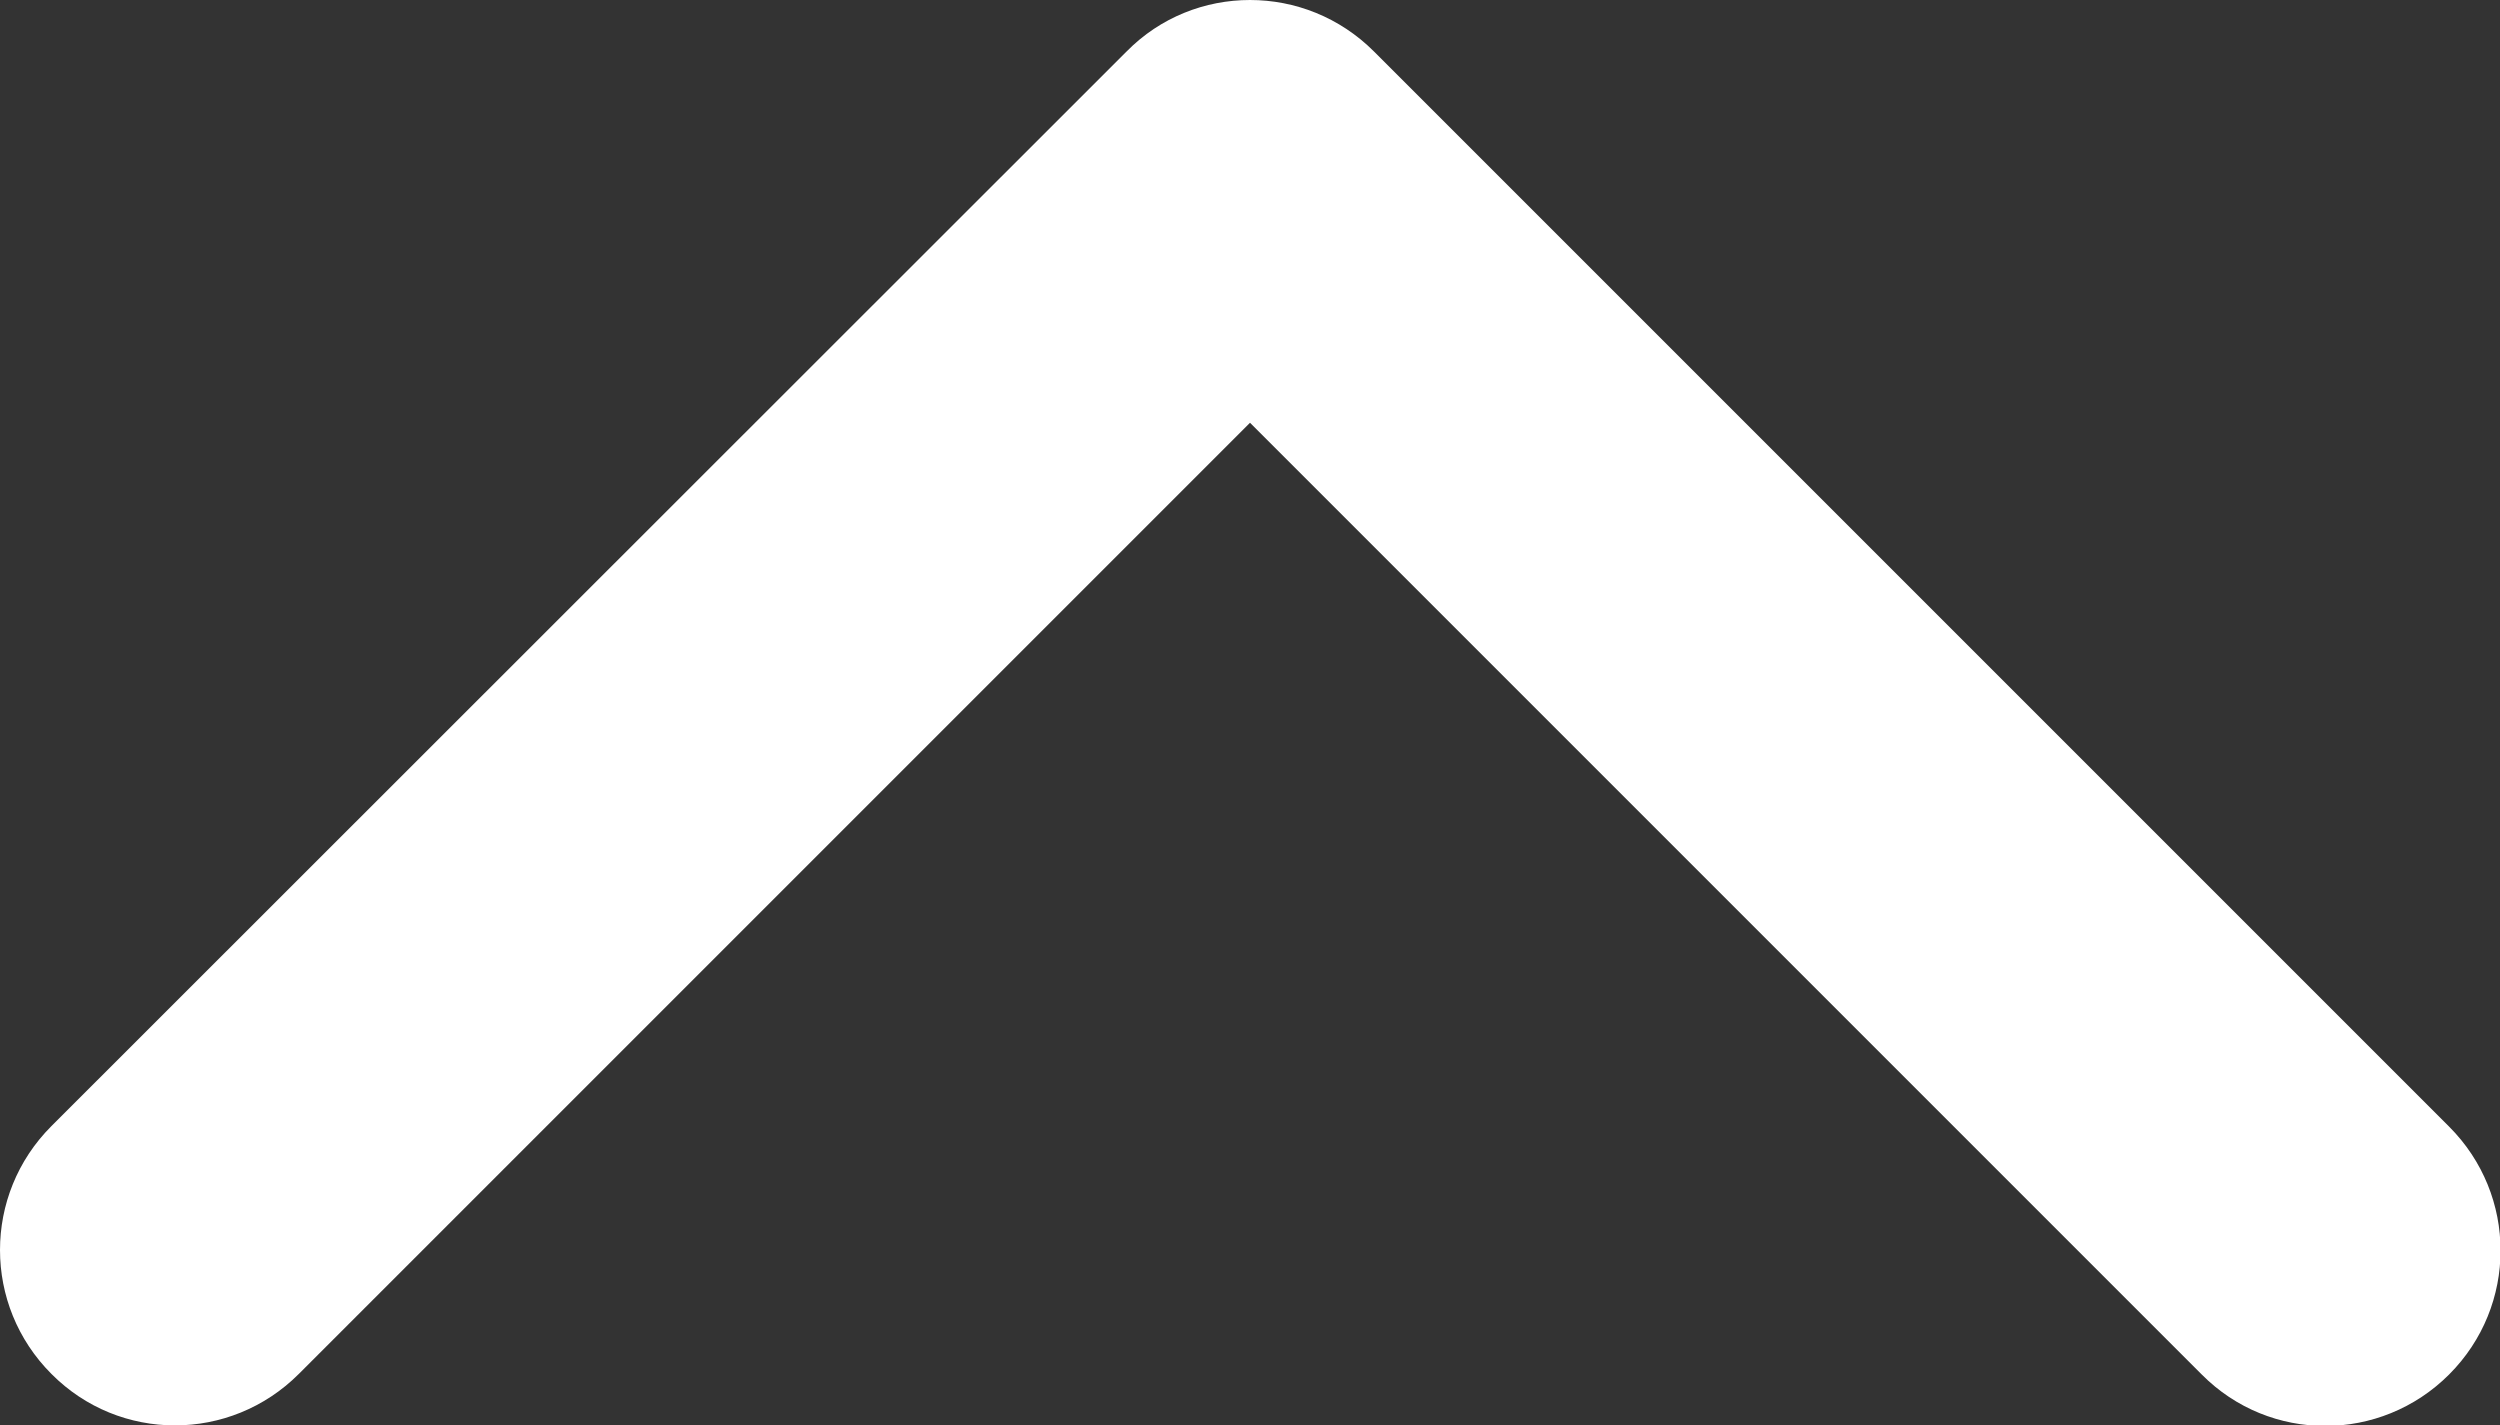
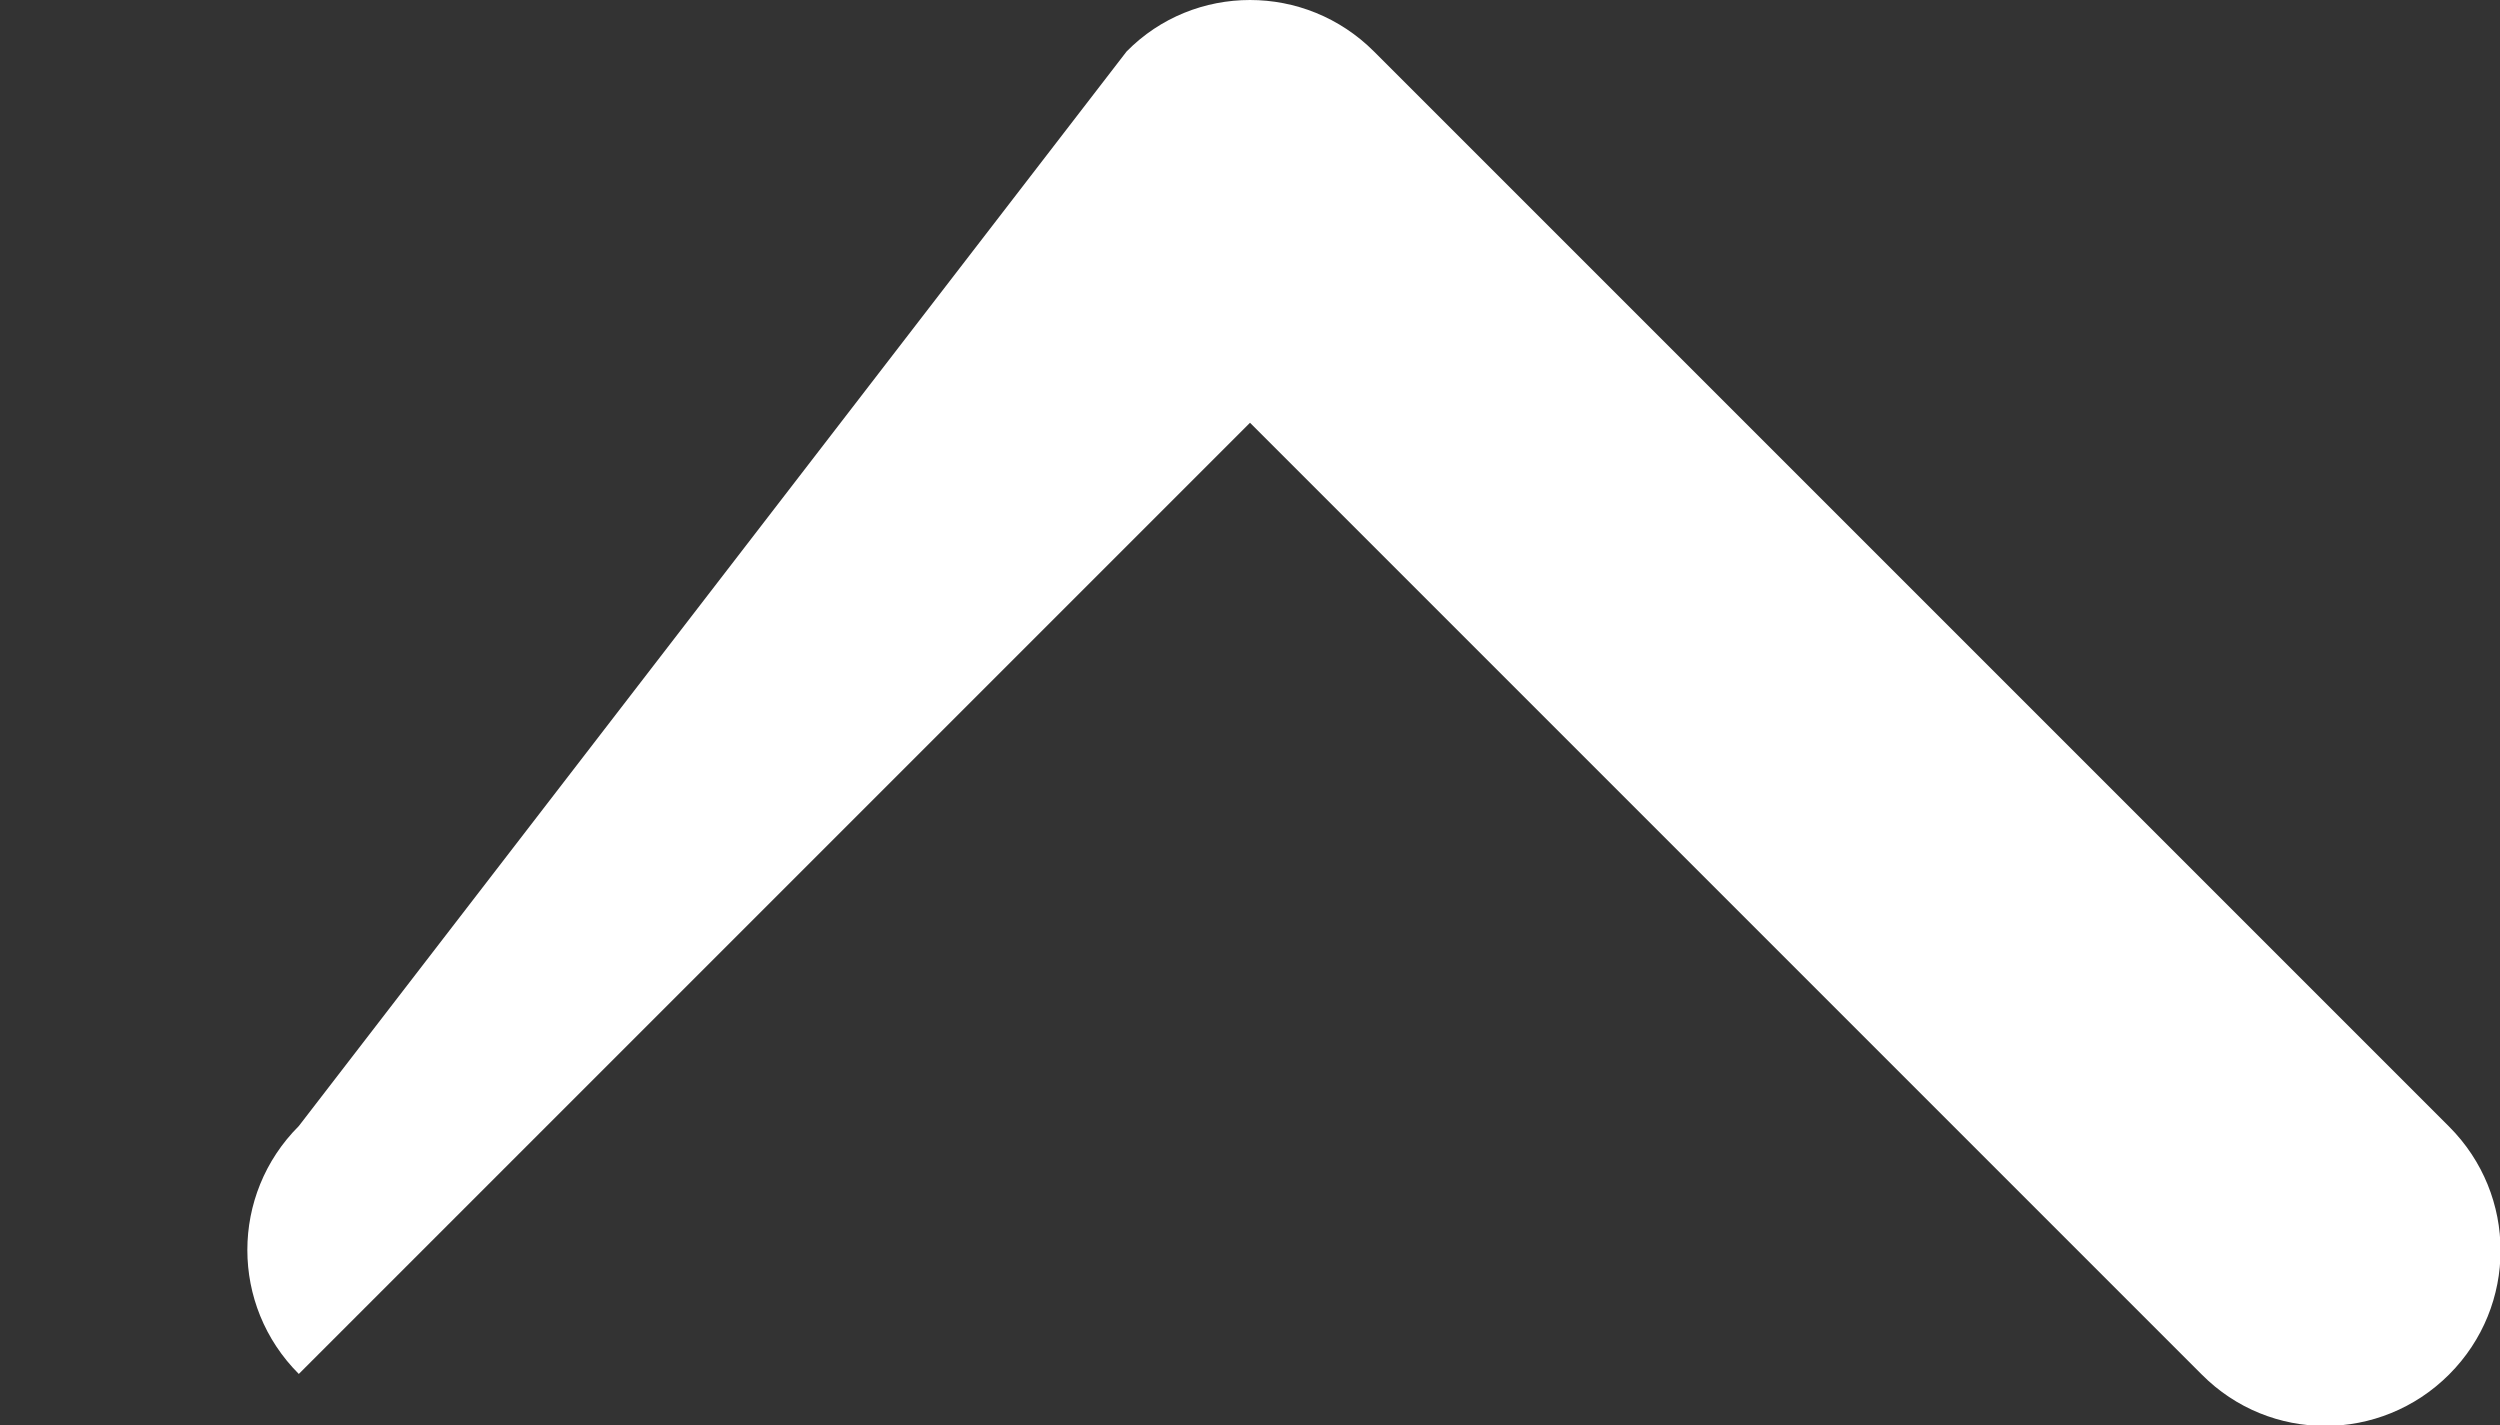
<svg xmlns="http://www.w3.org/2000/svg" version="1.1" id="Capa_1" x="0px" y="0px" viewBox="0 0 451.8 257.6" style="enable-background:new 0 0 451.8 257.6;" xml:space="preserve">
  <rect x="0" y="0" width="451.8" height="257.6" fill="#333333" stroke="none" />
  <style type="text/css">
	.st0{fill:#FFFFFF;}
</style>
  <g>
-     <path class="st0" d="M225.9,0c8.1,0,16.2,3.1,22.4,9.3l194.3,194.3c12.4,12.4,12.4,32.4,0,44.8s-32.4,12.4-44.7,0l-172-172   L54,248.3c-12.4,12.4-32.4,12.4-44.7,0c-12.4-12.4-12.4-32.4,0-44.8L203.6,9.3C209.7,3.1,217.8,0,225.9,0z" />
+     <path class="st0" d="M225.9,0c8.1,0,16.2,3.1,22.4,9.3l194.3,194.3c12.4,12.4,12.4,32.4,0,44.8s-32.4,12.4-44.7,0l-172-172   L54,248.3c-12.4-12.4-12.4-32.4,0-44.8L203.6,9.3C209.7,3.1,217.8,0,225.9,0z" />
  </g>
</svg>